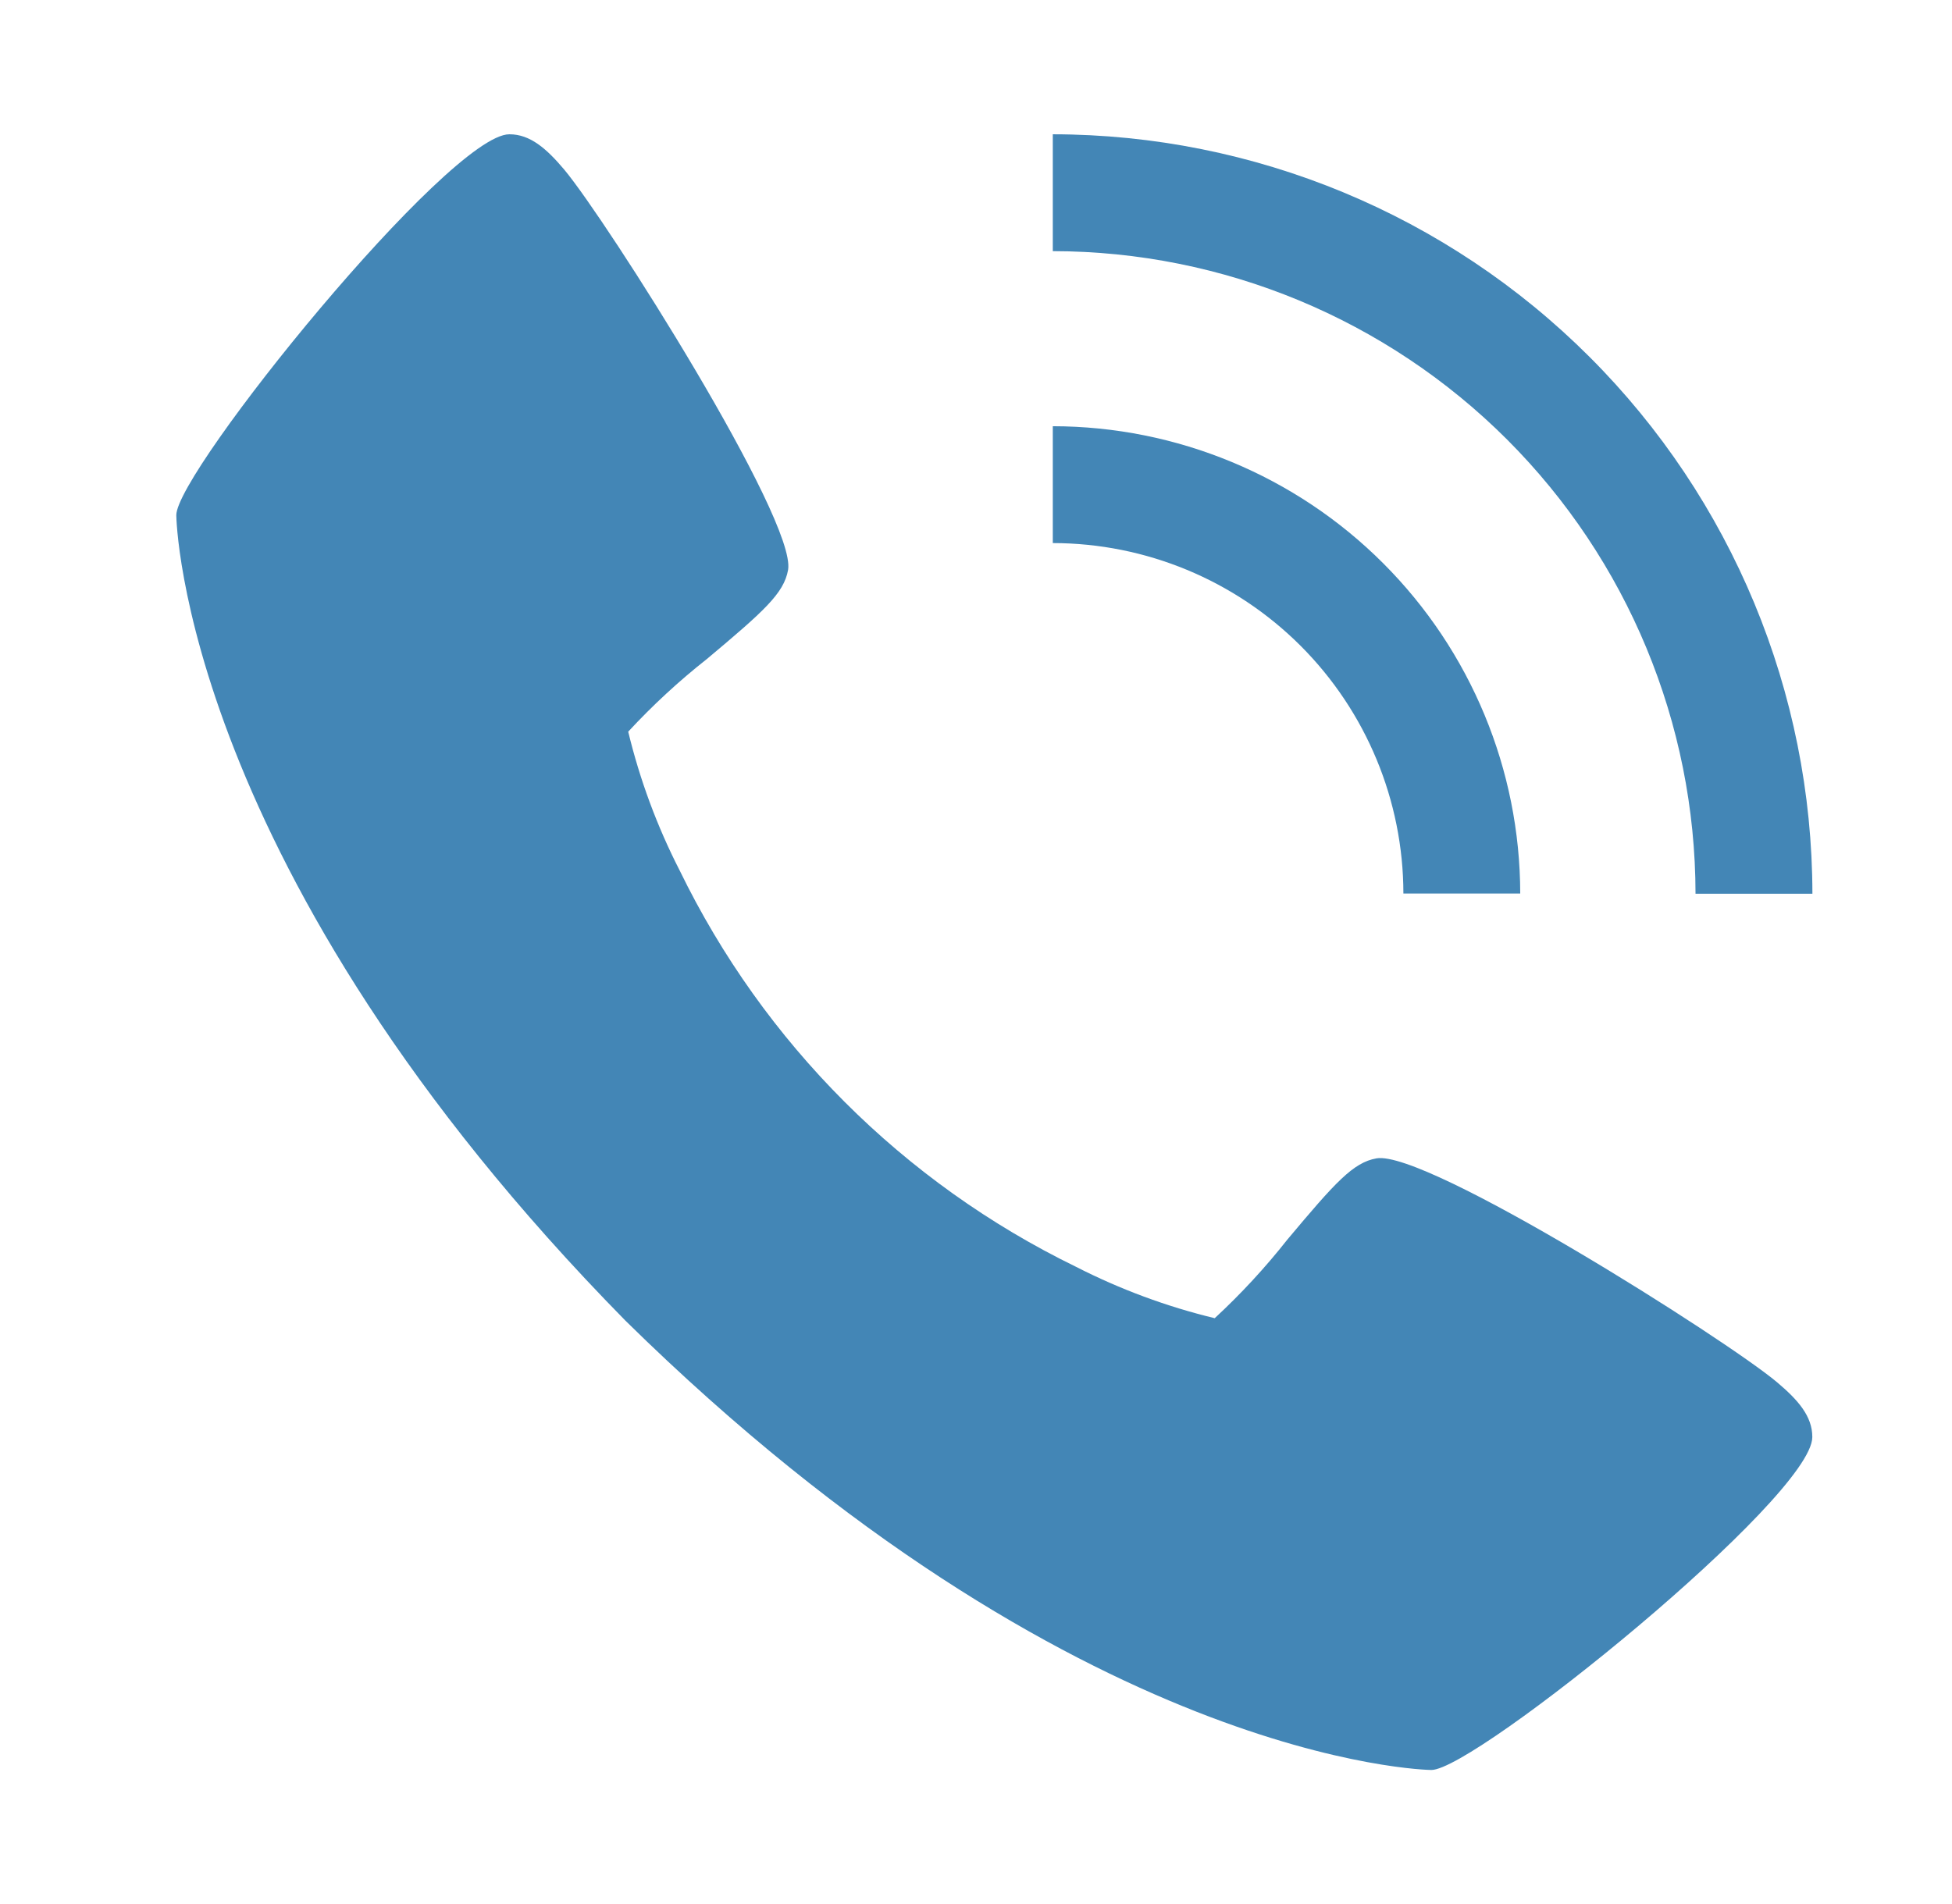
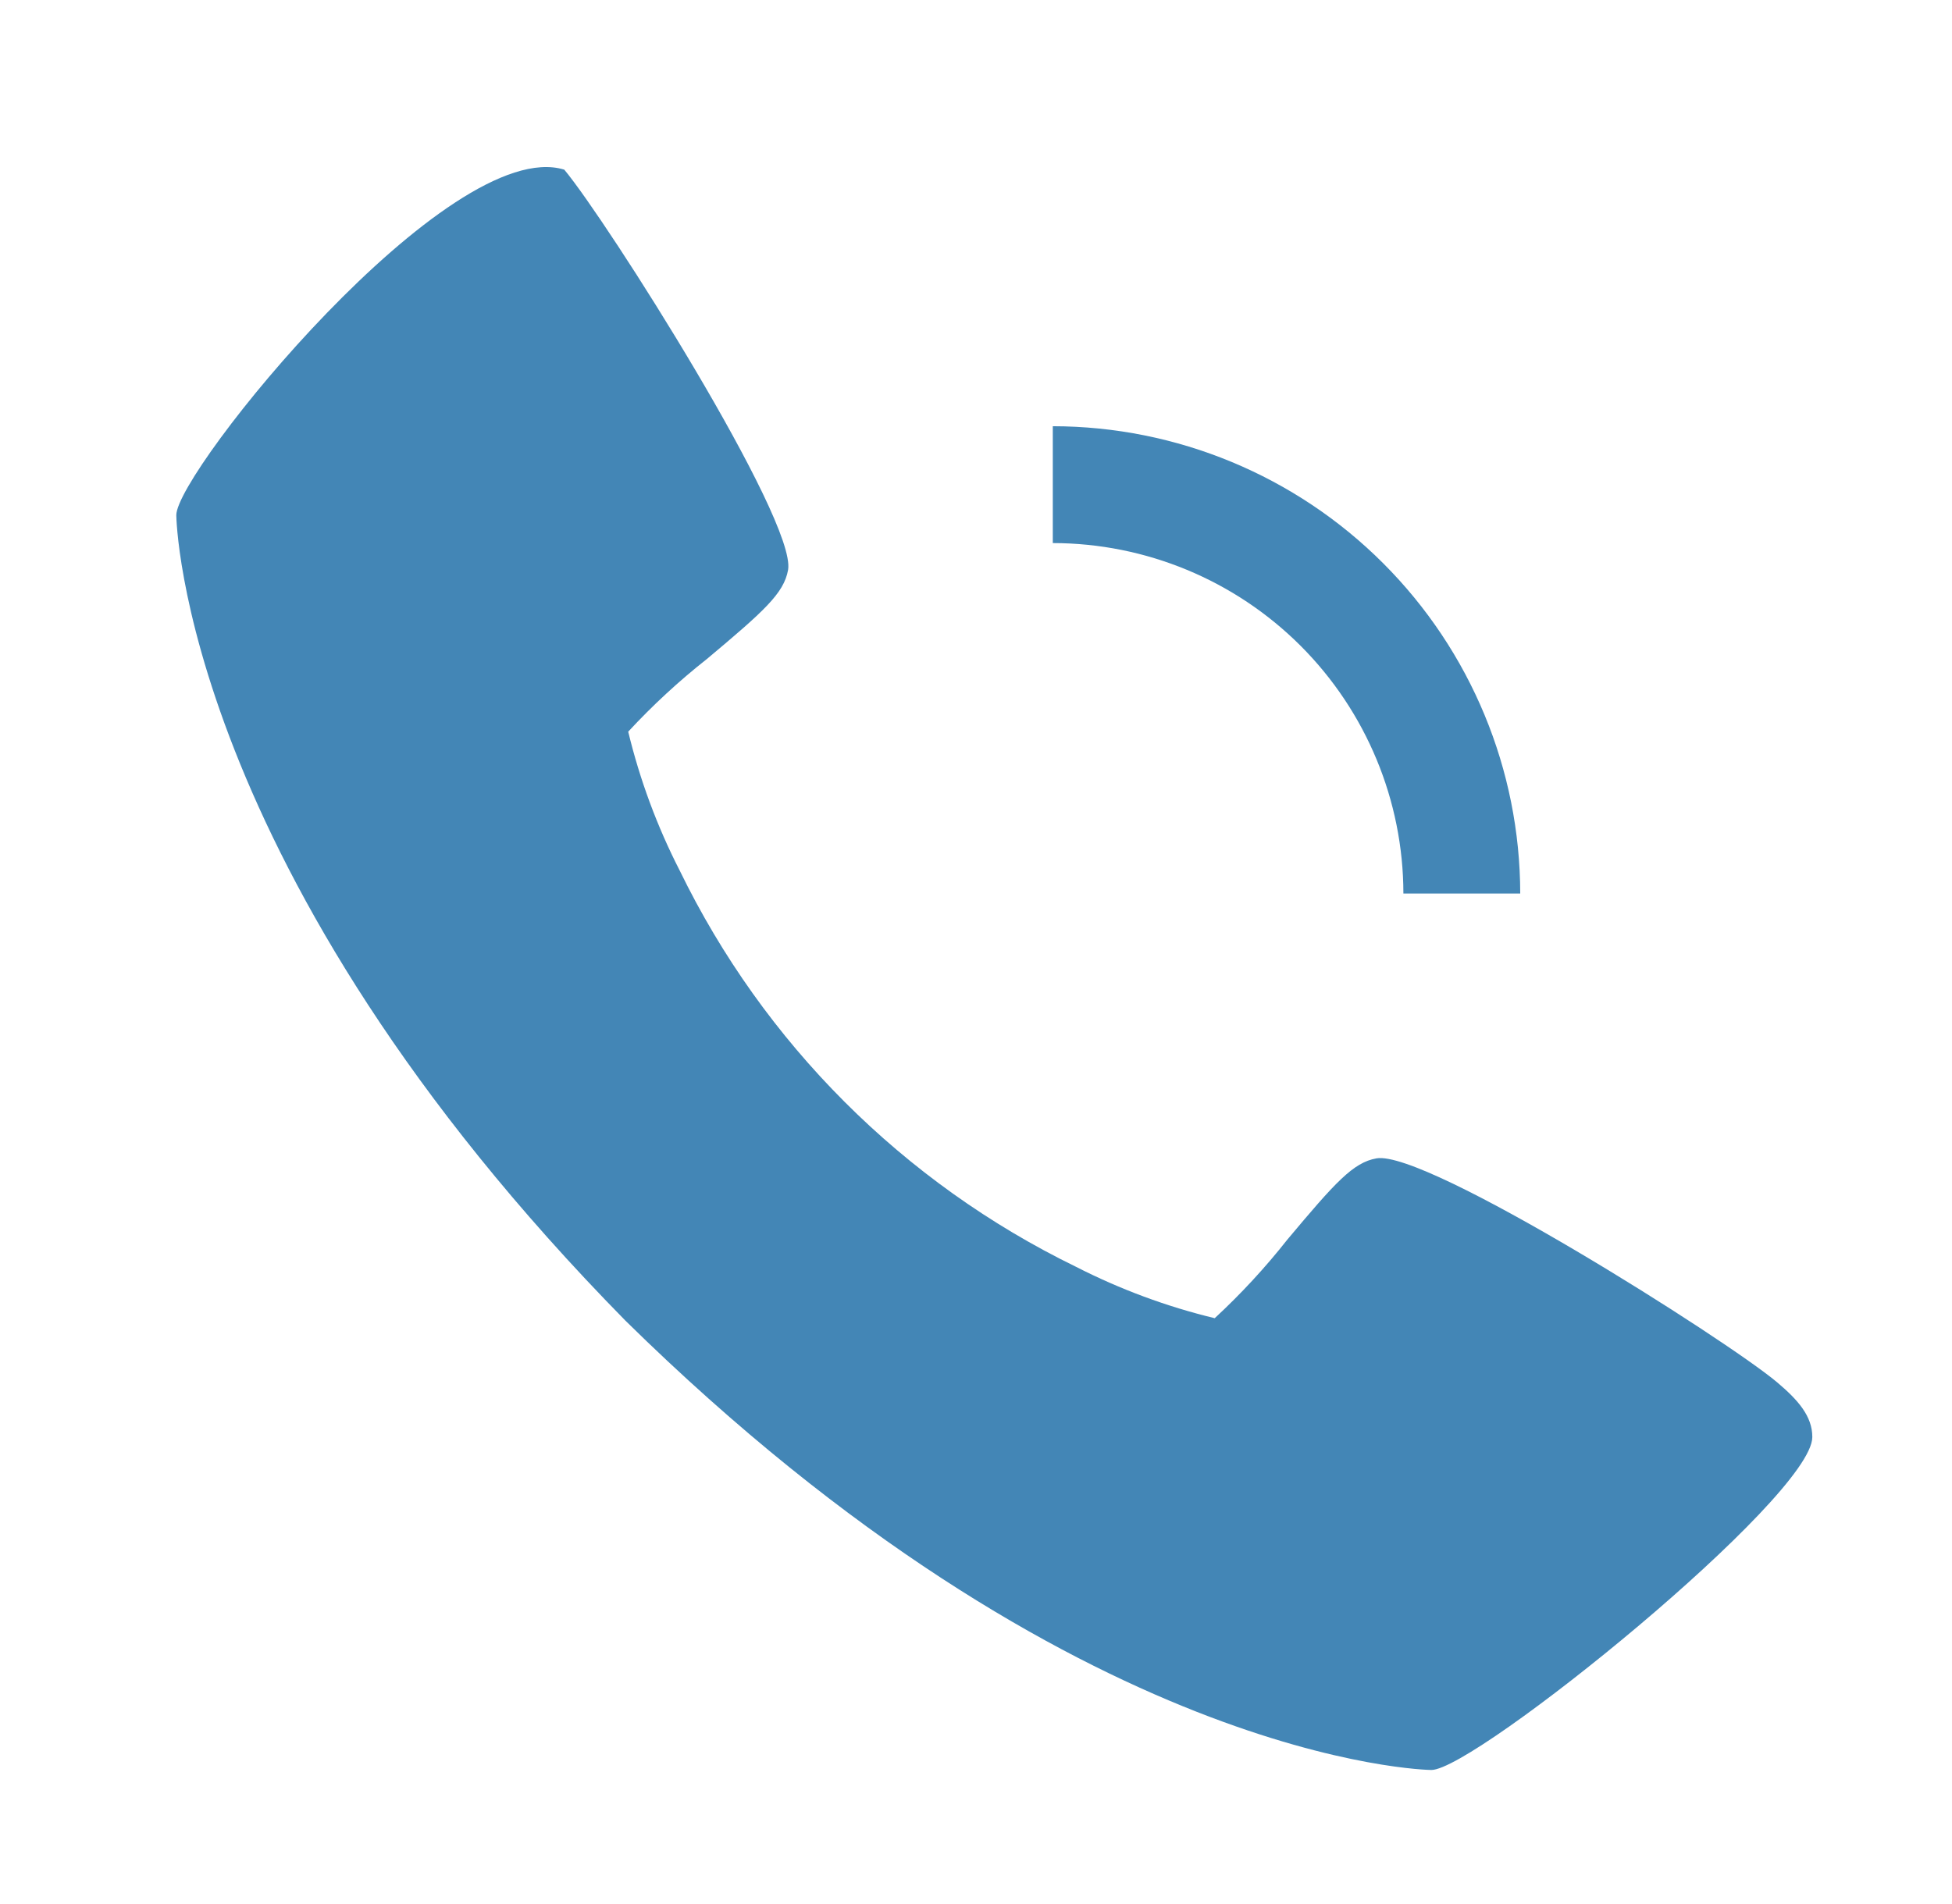
<svg xmlns="http://www.w3.org/2000/svg" xmlns:ns1="https://boxy-svg.com" viewBox="0 0 41 40" width="41px" height="40px">
  <defs>
    <ns1:export>
      <ns1:file format="svg" />
    </ns1:export>
  </defs>
-   <path d="M 37.321 29.035 C 36.249 28.136 29.958 24.152 28.912 24.335 C 28.421 24.422 28.046 24.841 27.041 26.04 C 26.576 26.63 26.065 27.183 25.514 27.693 C 24.504 27.449 23.526 27.086 22.6 26.613 C 18.972 24.846 16.04 21.914 14.275 18.285 C 13.801 17.359 13.439 16.381 13.195 15.371 C 13.705 14.82 14.258 14.309 14.848 13.844 C 16.046 12.839 16.465 12.466 16.553 11.973 C 16.735 10.925 12.748 4.636 11.852 3.564 C 11.477 3.119 11.135 2.821 10.699 2.821 C 9.432 2.821 3.703 9.905 3.703 10.823 C 3.703 10.898 3.826 18.272 13.14 27.748 C 22.615 37.062 29.99 37.184 30.065 37.184 C 30.983 37.184 38.066 31.455 38.066 30.189 C 38.066 29.752 37.768 29.411 37.321 29.035 Z" style="fill: rgb(67, 134, 182);" />
+   <path d="M 37.321 29.035 C 36.249 28.136 29.958 24.152 28.912 24.335 C 28.421 24.422 28.046 24.841 27.041 26.04 C 26.576 26.63 26.065 27.183 25.514 27.693 C 24.504 27.449 23.526 27.086 22.6 26.613 C 18.972 24.846 16.04 21.914 14.275 18.285 C 13.801 17.359 13.439 16.381 13.195 15.371 C 13.705 14.82 14.258 14.309 14.848 13.844 C 16.046 12.839 16.465 12.466 16.553 11.973 C 16.735 10.925 12.748 4.636 11.852 3.564 C 9.432 2.821 3.703 9.905 3.703 10.823 C 3.703 10.898 3.826 18.272 13.14 27.748 C 22.615 37.062 29.99 37.184 30.065 37.184 C 30.983 37.184 38.066 31.455 38.066 30.189 C 38.066 29.752 37.768 29.411 37.321 29.035 Z" style="fill: rgb(67, 134, 182);" />
  <path d="M 29.477 18.772 L 31.931 18.772 C 31.928 16.169 30.893 13.674 29.052 11.833 C 27.212 9.992 24.716 8.957 22.113 8.954 L 22.113 11.409 C 24.066 11.411 25.937 12.187 27.318 13.567 C 28.698 14.948 29.475 16.82 29.477 18.772 Z" style="fill: rgb(67, 134, 182);" />
-   <path d="M 35.613 18.776 L 38.068 18.776 C 38.063 14.546 36.38 10.49 33.389 7.5 C 30.398 4.509 26.343 2.826 22.113 2.821 L 22.113 5.276 C 25.692 5.28 29.124 6.704 31.655 9.234 C 34.185 11.765 35.609 15.196 35.613 18.776 Z" style="fill: rgb(67, 134, 182);" />
</svg>